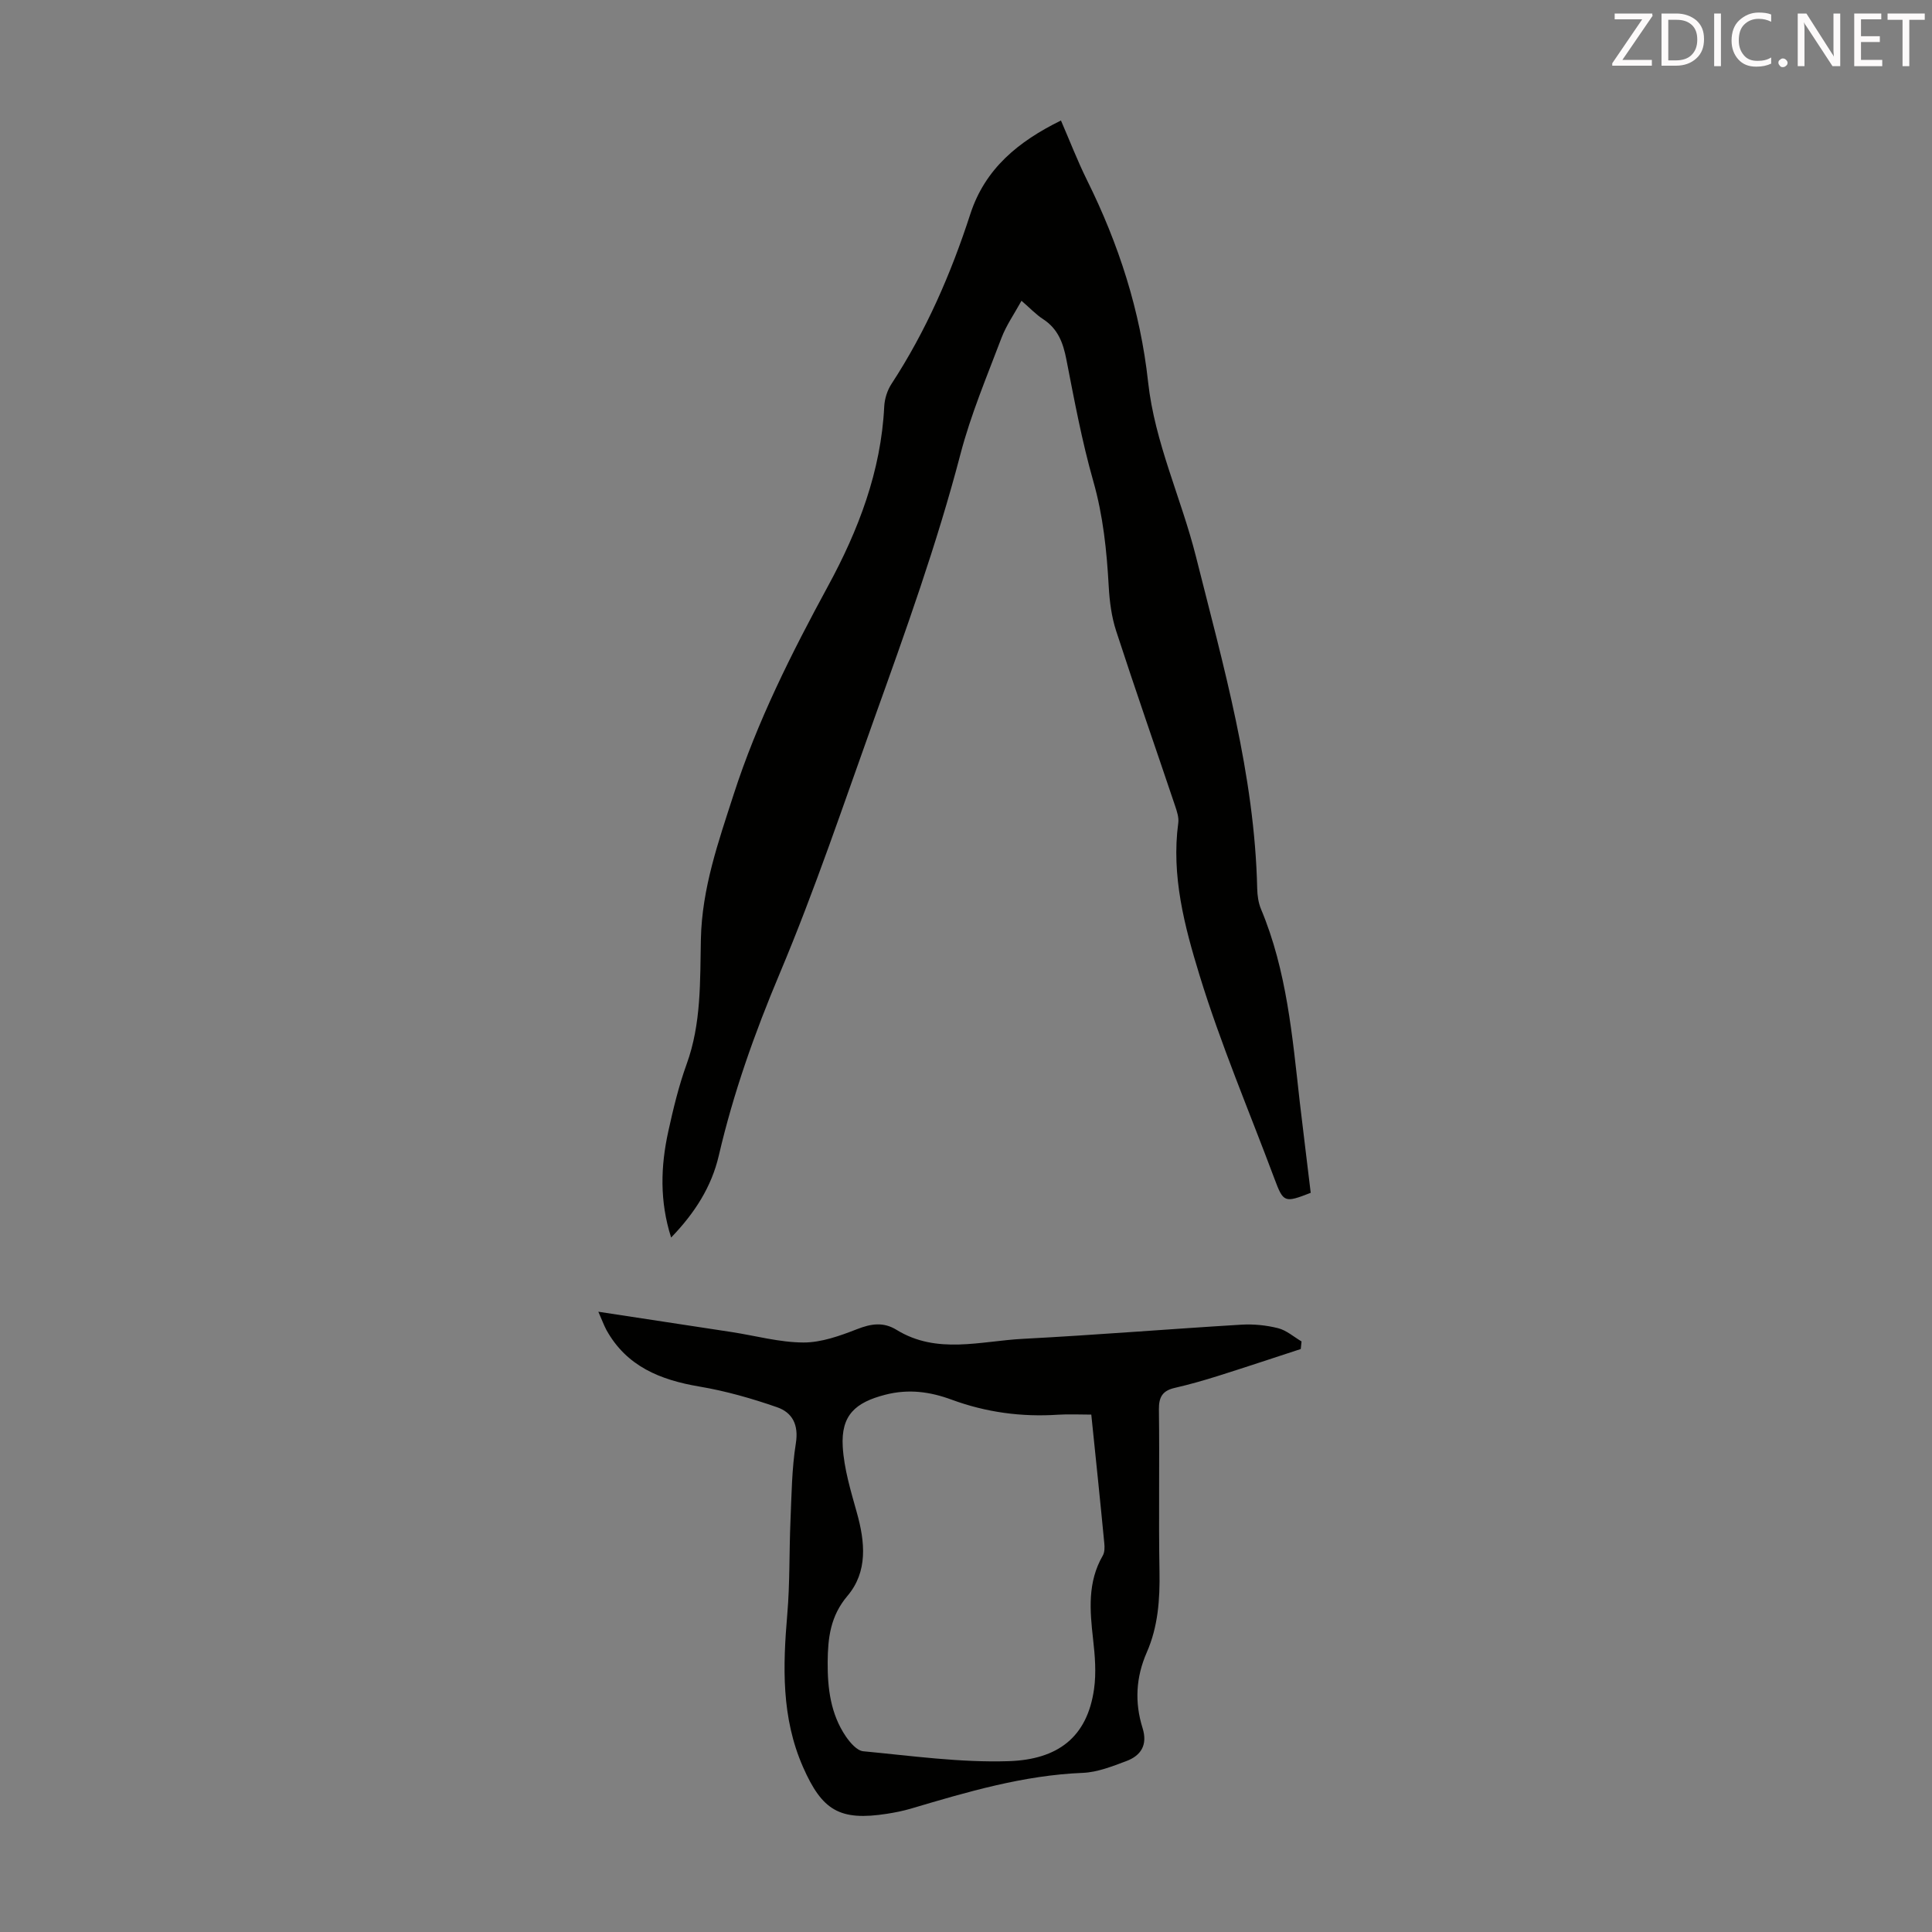
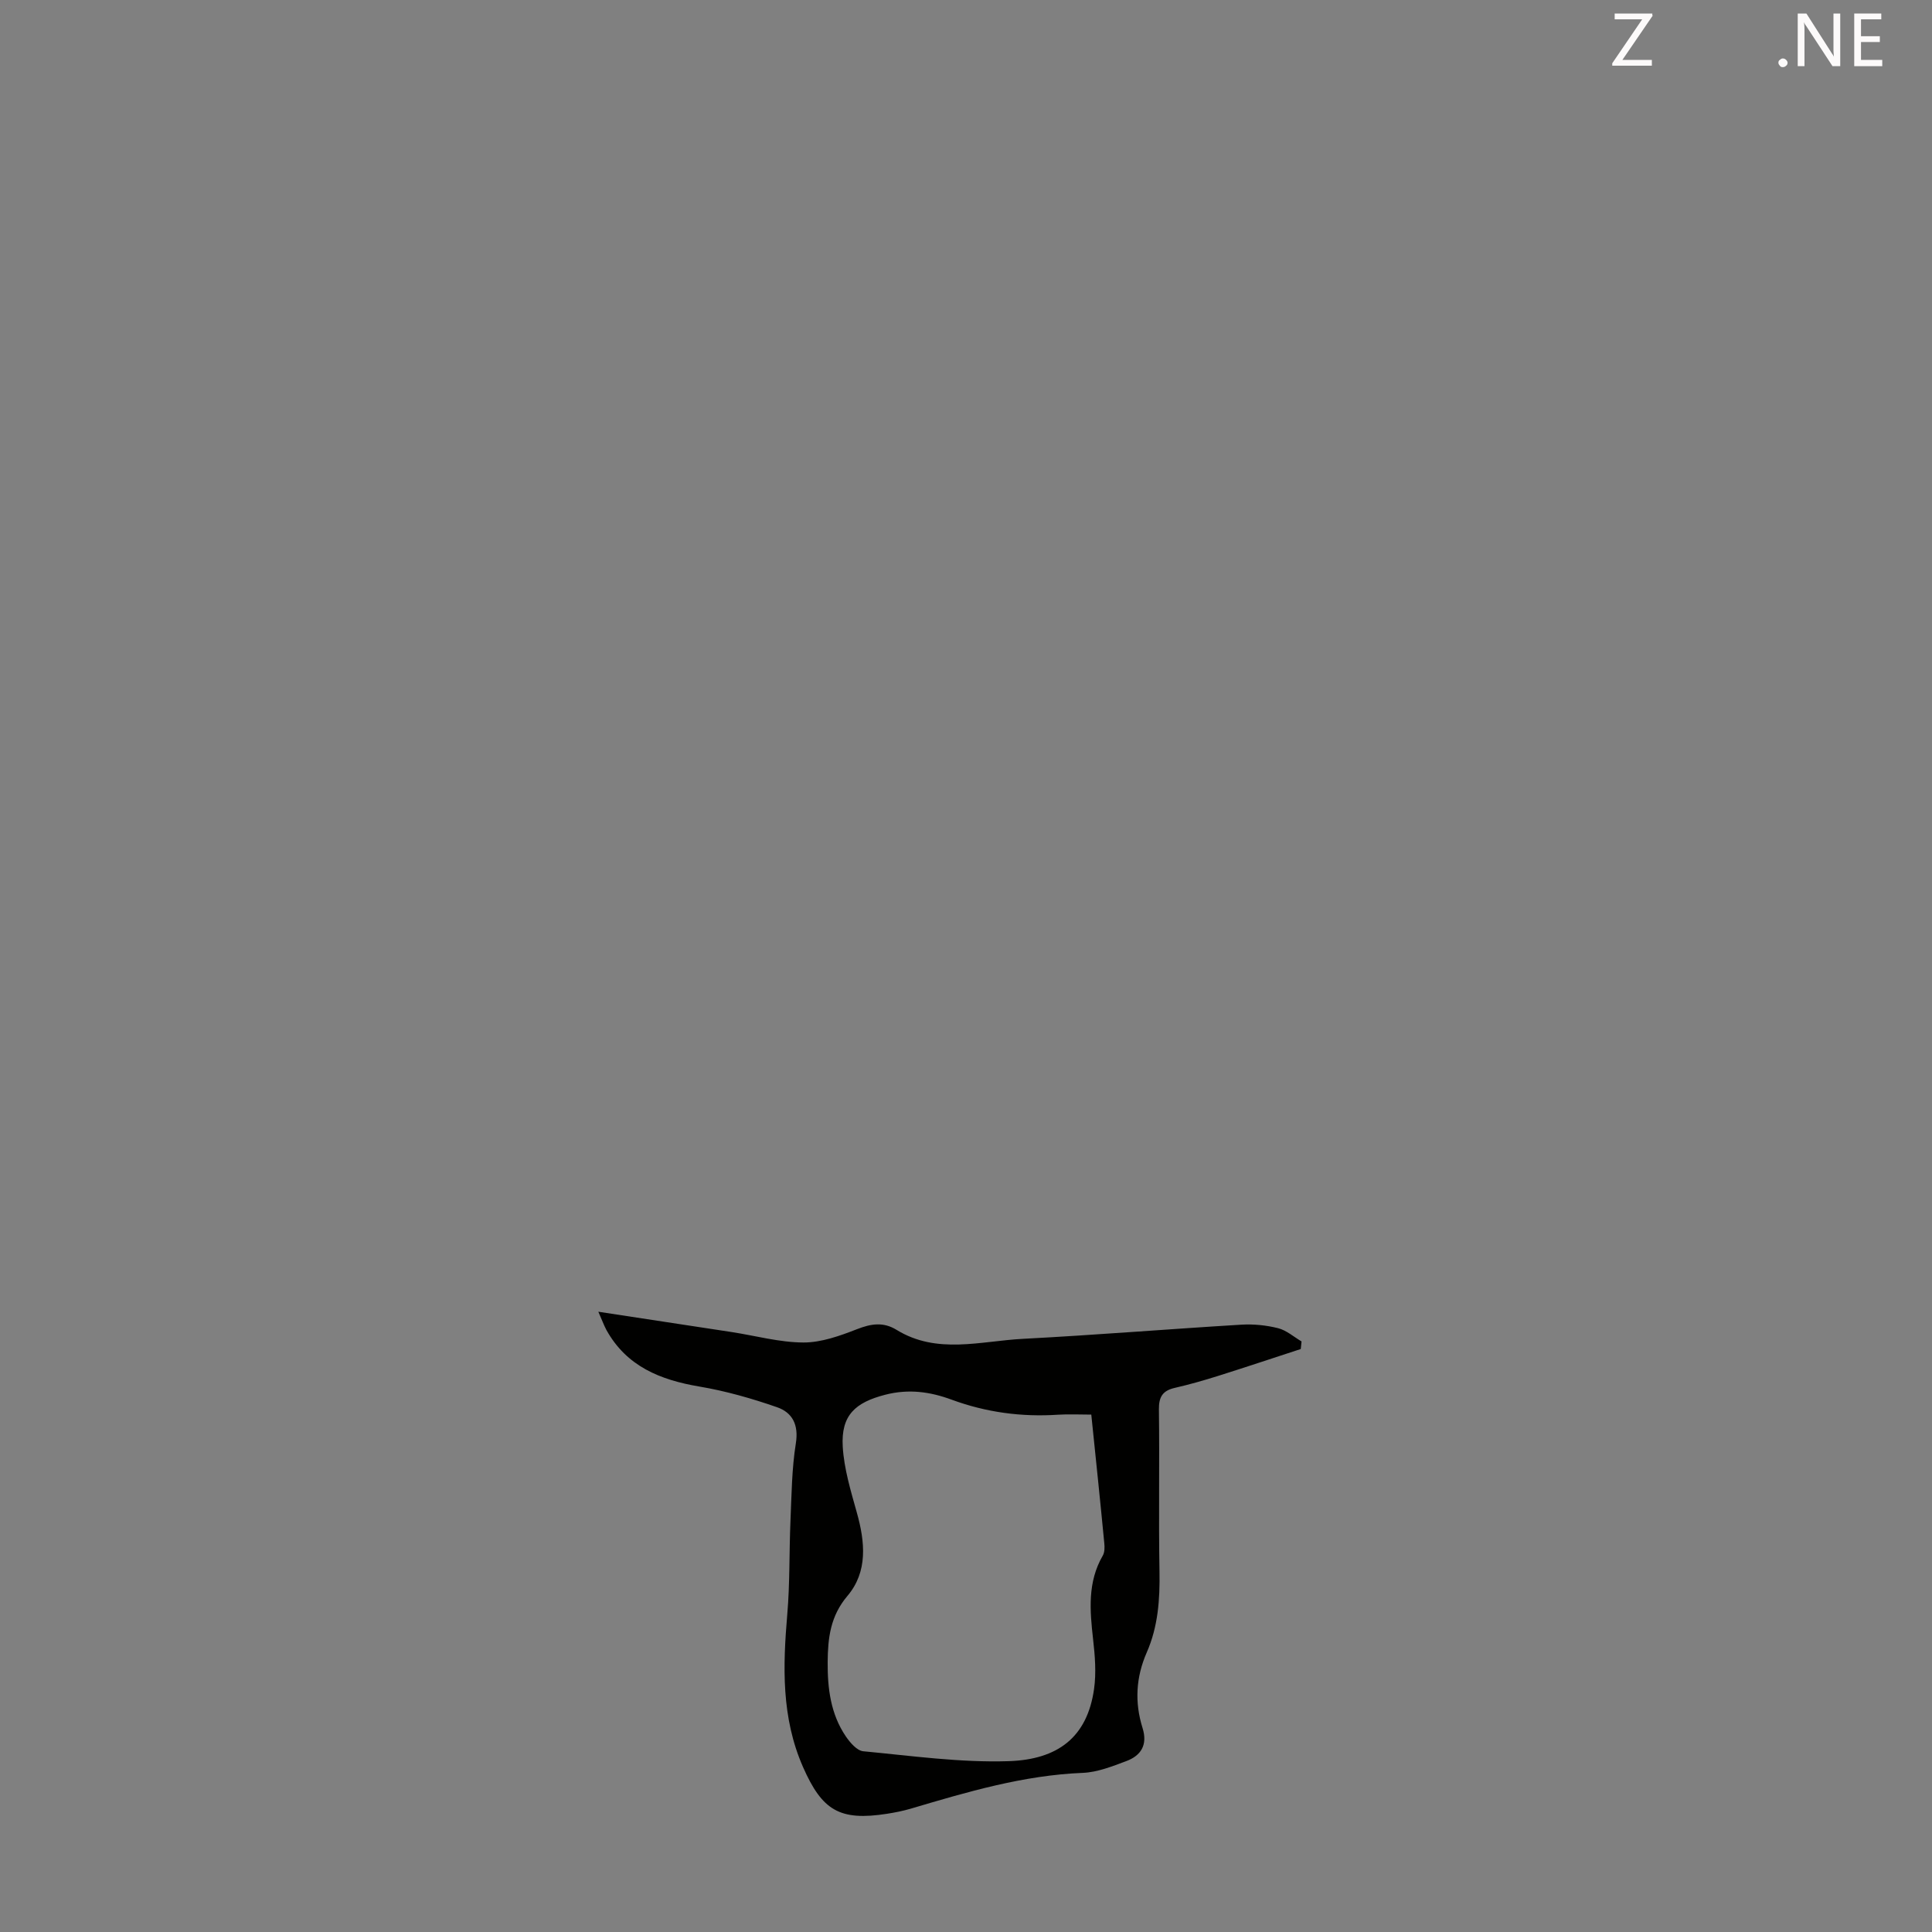
<svg xmlns="http://www.w3.org/2000/svg" enable-background="new 0 0 400 400" viewBox="0 0 400 400">
  <rect x="0" y="0" width="400" height="400" fill="#808080" stroke="none" />
-   <path d="m271.37 246.96c-5.45 2.12-5.65 2.04-7.51-2.92-5.24-14.02-11.13-27.84-15.51-42.13-3.1-10.11-5.88-20.62-4.4-31.55.15-1.13-.29-2.41-.67-3.55-4.06-12.07-8.26-24.09-12.2-36.2-.95-2.93-1.36-6.1-1.53-9.19-.41-7.38-1.15-14.61-3.2-21.81-2.35-8.26-3.92-16.75-5.57-25.19-.67-3.44-1.74-6.34-4.81-8.34-1.48-.96-2.72-2.29-4.48-3.81-1.49 2.71-3.16 5.09-4.16 7.73-3 7.93-6.33 15.81-8.47 23.99-4.87 18.63-11.37 36.7-17.85 54.78-6.33 17.66-12.3 35.49-19.57 52.76-5.19 12.32-9.6 24.73-12.62 37.72-1.5 6.45-4.96 11.88-9.87 16.97-2.41-7.55-2.17-14.79-.58-22.01 1.03-4.69 2.16-9.39 3.79-13.89 3.06-8.42 2.77-17.23 2.95-25.87.22-10.55 3.62-20.16 6.77-29.92 4.89-15.16 11.99-29.27 19.59-43.26 6.23-11.46 10.95-23.72 11.6-37.11.08-1.59.63-3.34 1.5-4.67 7.15-10.94 12.31-22.79 16.32-35.16 3.06-9.43 9.96-15.05 18.77-19.38 1.84 4.25 3.44 8.4 5.4 12.36 6.56 13.22 11.03 27.04 12.64 41.76 1.37 12.57 6.86 24.04 9.9 36.13 5.68 22.62 12.16 45.16 12.69 68.76.03 1.42.24 2.94.78 4.24 5.36 12.78 6.5 26.39 8.03 39.93.74 6.31 1.53 12.62 2.27 18.83z" fill="#010100" />
  <path d="m123.88 271.58c9.49 1.44 18.53 2.81 27.56 4.2 4.97.76 9.93 2.15 14.9 2.17 3.71.01 7.56-1.38 11.1-2.76 2.92-1.14 5.45-1.54 8.18.14 8.39 5.16 17.42 2.31 26.19 1.86 15.07-.79 30.12-2.02 45.18-2.93 2.53-.15 5.18.11 7.63.73 1.74.44 3.24 1.79 4.85 2.74-.05.52-.11 1.05-.16 1.57-5.69 1.86-11.36 3.75-17.06 5.55-2.98.94-6 1.8-9.04 2.5-2.5.57-3.3 1.87-3.27 4.46.15 11.19-.08 22.38.12 33.57.1 5.78-.3 11.41-2.63 16.72-2.26 5.15-2.54 10.36-.88 15.65 1.09 3.48-.28 5.72-3.37 6.87-2.9 1.08-5.94 2.3-8.96 2.43-12.32.49-23.97 3.95-35.64 7.41-1.6.47-3.26.8-4.91 1.06-9.82 1.53-13.45-.66-17.42-9.69-4.5-10.25-4.17-20.85-3.25-31.64.55-6.42.38-12.9.66-19.34.23-5.35.27-10.75 1.11-16.01.62-3.86-.72-6.39-3.89-7.49-5.23-1.82-10.63-3.36-16.08-4.28-8.1-1.37-15.07-4.17-19.26-11.73-.56-1.07-.97-2.22-1.66-3.76zm102.06 21.3c-2.45 0-4.67-.12-6.88.02-7.58.5-14.92-.49-22.05-3.12-4.45-1.64-8.88-2.26-13.71-1.02-6.22 1.6-9.2 4.24-8.82 10.76.27 4.59 1.67 9.17 2.92 13.65 1.71 6.09 2.3 12.24-1.95 17.25-3.54 4.18-4.05 8.72-4.09 13.67-.04 5.45.61 10.77 3.75 15.4.88 1.29 2.31 2.97 3.62 3.09 10.01.95 20.09 2.37 30.09 2.05 10.17-.33 16.27-4.93 17.69-14.92.48-3.38.19-6.93-.2-10.34-.67-5.96-1.18-11.8 2.01-17.3.4-.69.4-1.73.31-2.58-.83-8.69-1.74-17.37-2.69-26.61z" fill="#010100" />
  <g fill="#fcfafa">
    <path d="m342.2 3.2-6.3 9.2h6.1v1.2h-8.2v-.5l6.2-9.1h-5.7v-1.2h7.8v.4z" />
-     <path d="m344 13.7v-10.9h3.1c1.6 0 3 .5 4.1 1.4 1.1 1 1.6 2.2 1.6 3.9s-.5 3-1.6 4-2.5 1.5-4.2 1.5h-3zm1.4-9.6v8.4h1.6c1.4 0 2.5-.4 3.2-1.1.8-.8 1.2-1.8 1.2-3.2s-.4-2.4-1.2-3.1-1.8-1-3.1-1z" />
-     <path d="m356.3 2.8v10.9h-1.4v-10.9z" />
-     <path d="m366.6 13.2c-.8.4-1.8.6-3 .6-1.6 0-2.8-.5-3.7-1.5s-1.4-2.3-1.4-3.9c0-1.7.5-3.2 1.6-4.2s2.4-1.6 4-1.6c1 0 1.9.1 2.6.4v1.5c-.8-.4-1.6-.6-2.6-.6-1.2 0-2.2.4-3 1.2s-1.1 1.9-1.1 3.3c0 1.3.4 2.3 1.1 3.1s1.6 1.1 2.8 1.1c1.1 0 2-.2 2.8-.7v1.3z" />
    <path d="m368.2 13c0-.3.1-.5.3-.6.2-.2.4-.3.6-.3.3 0 .5.1.7.3s.3.4.3.6-.1.5-.3.6c-.2.2-.4.3-.7.3s-.5-.1-.6-.3c-.2-.2-.3-.4-.3-.6z" />
    <path d="m381.1 13.7h-1.7l-5.5-8.4c-.2-.2-.3-.5-.4-.7 0 .2.1.8.1 1.5v7.6h-1.4v-10.9h1.8l5.3 8.3c.3.4.4.6.4.8 0-.3-.1-.8-.1-1.6v-7.5h1.4v10.9z" />
    <path d="m389.7 13.7h-5.8v-10.9h5.6v1.2h-4.2v3.5h3.9v1.2h-3.9v3.7h4.4z" />
-     <path d="m398.4 4.1h-3.1v9.6h-1.4v-9.6h-3.1v-1.3h7.7v1.3z" />
  </g>
</svg>